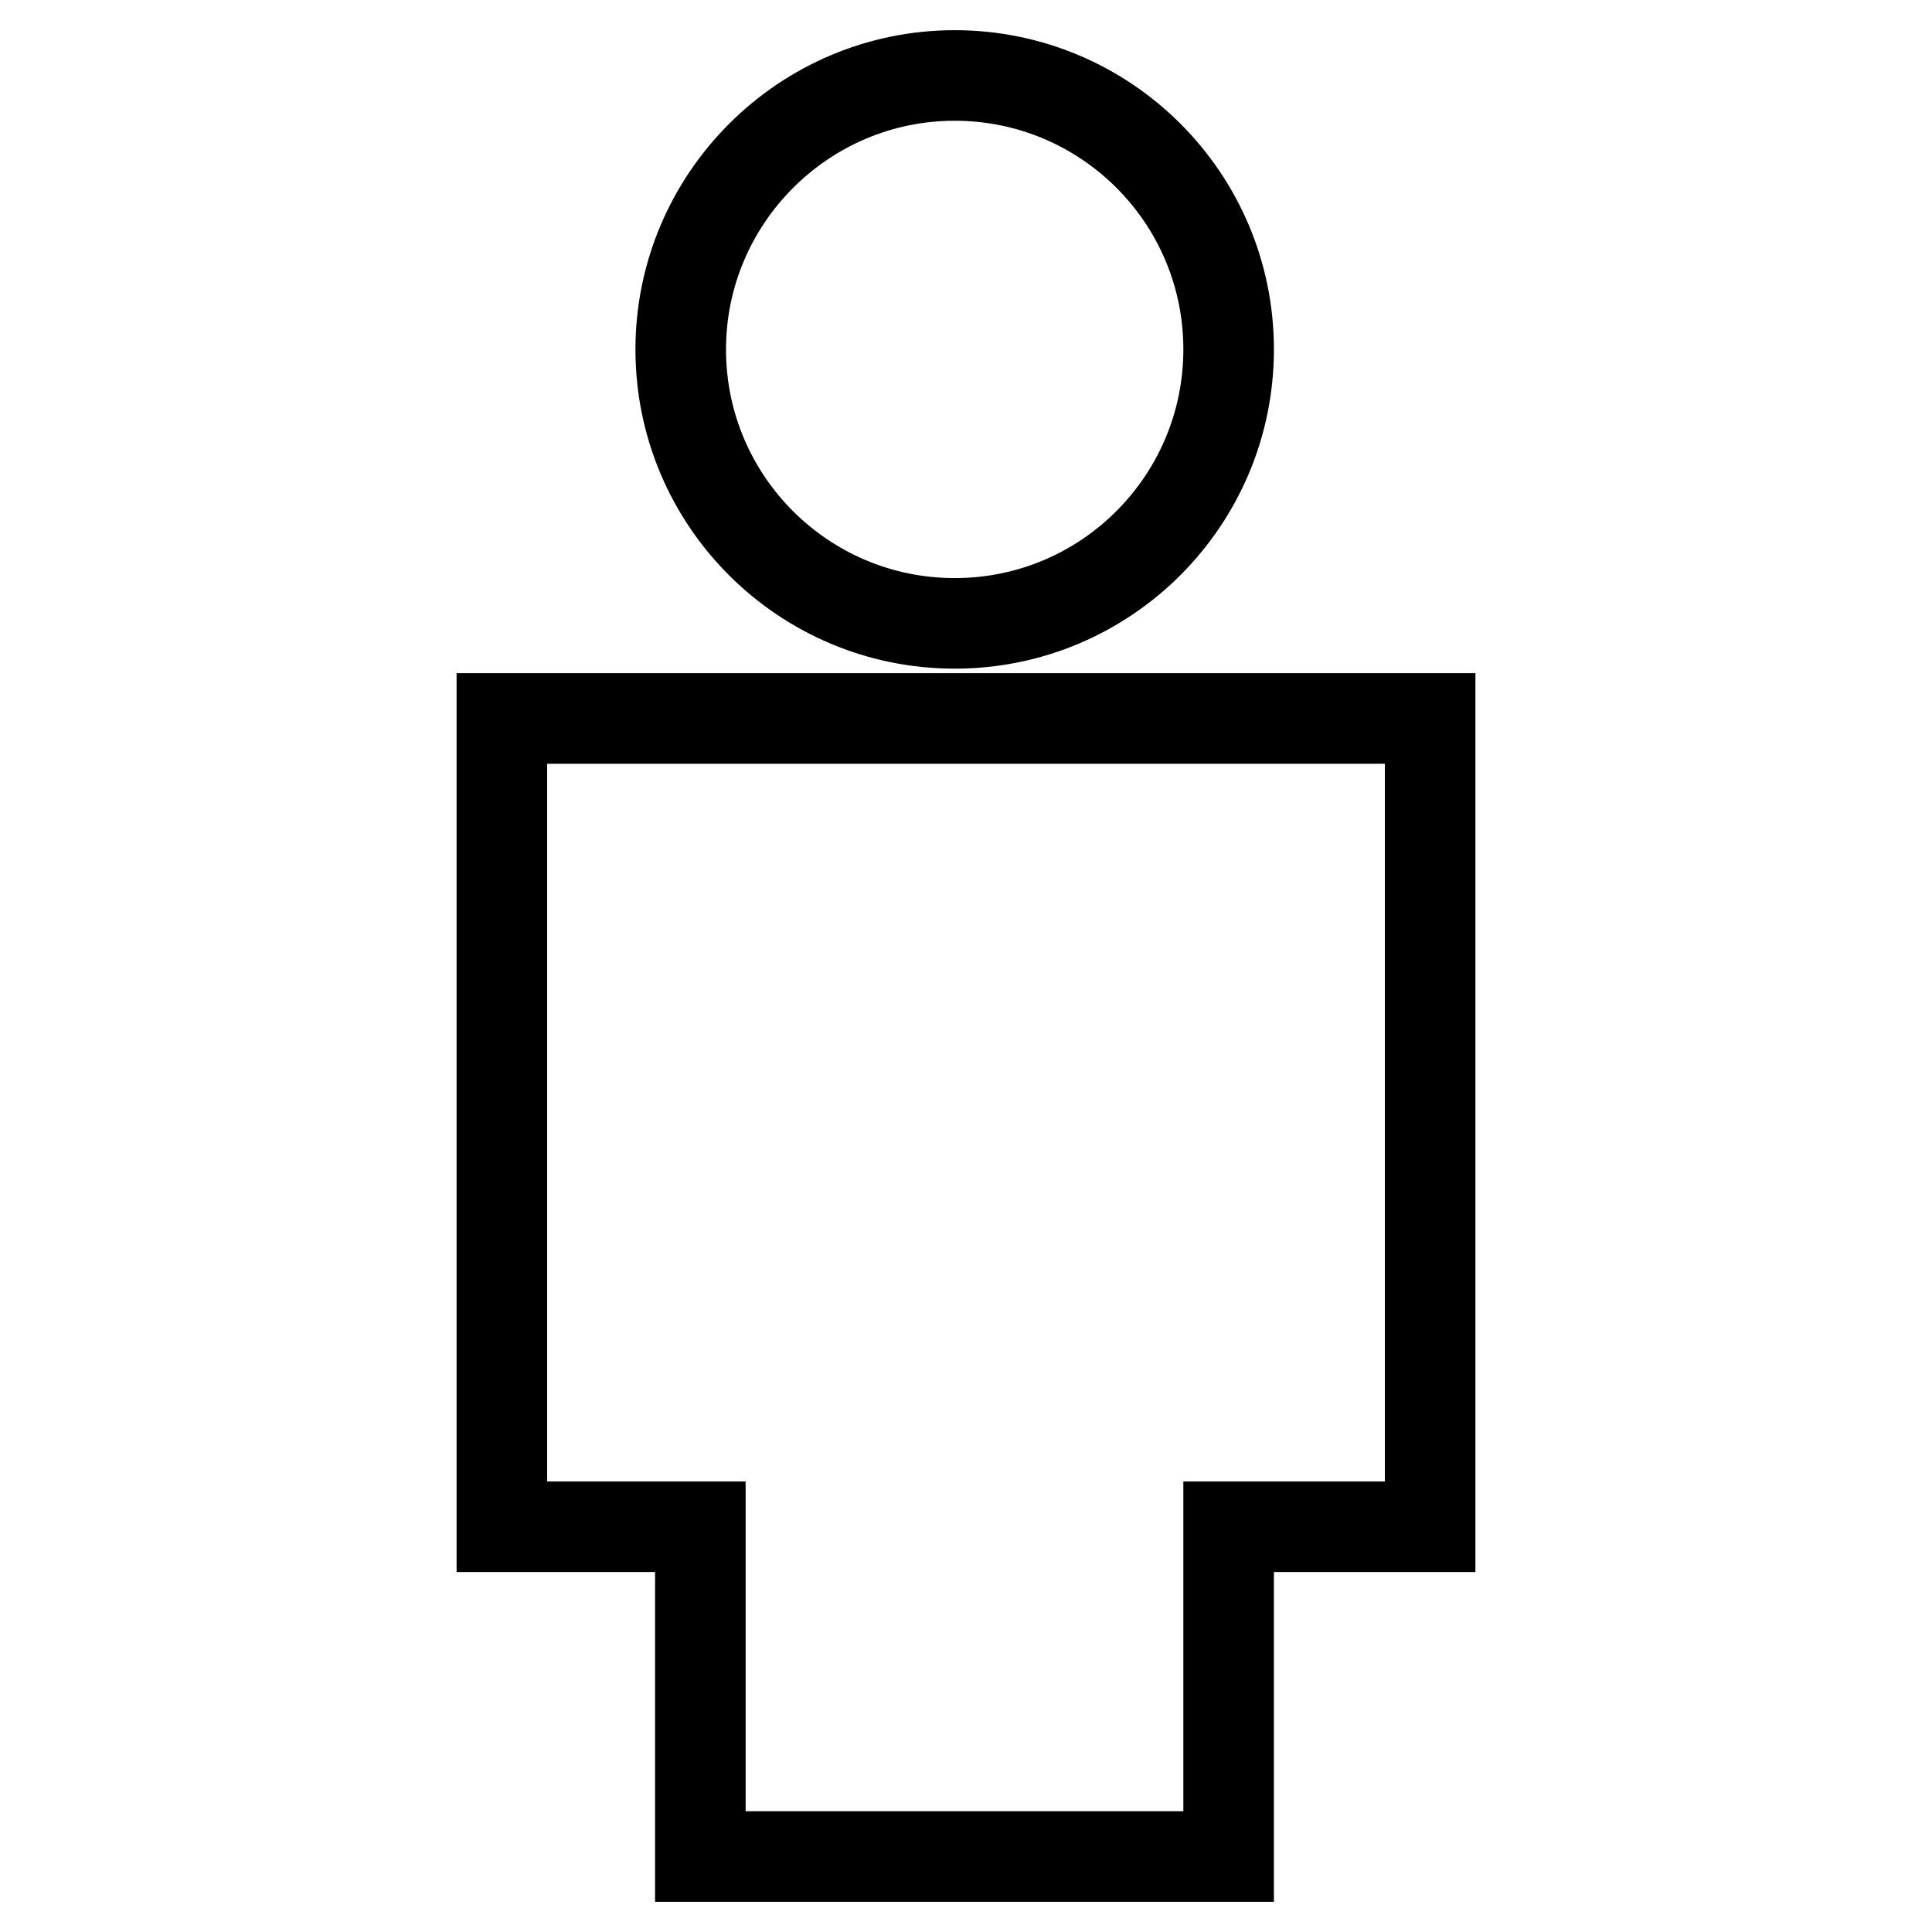
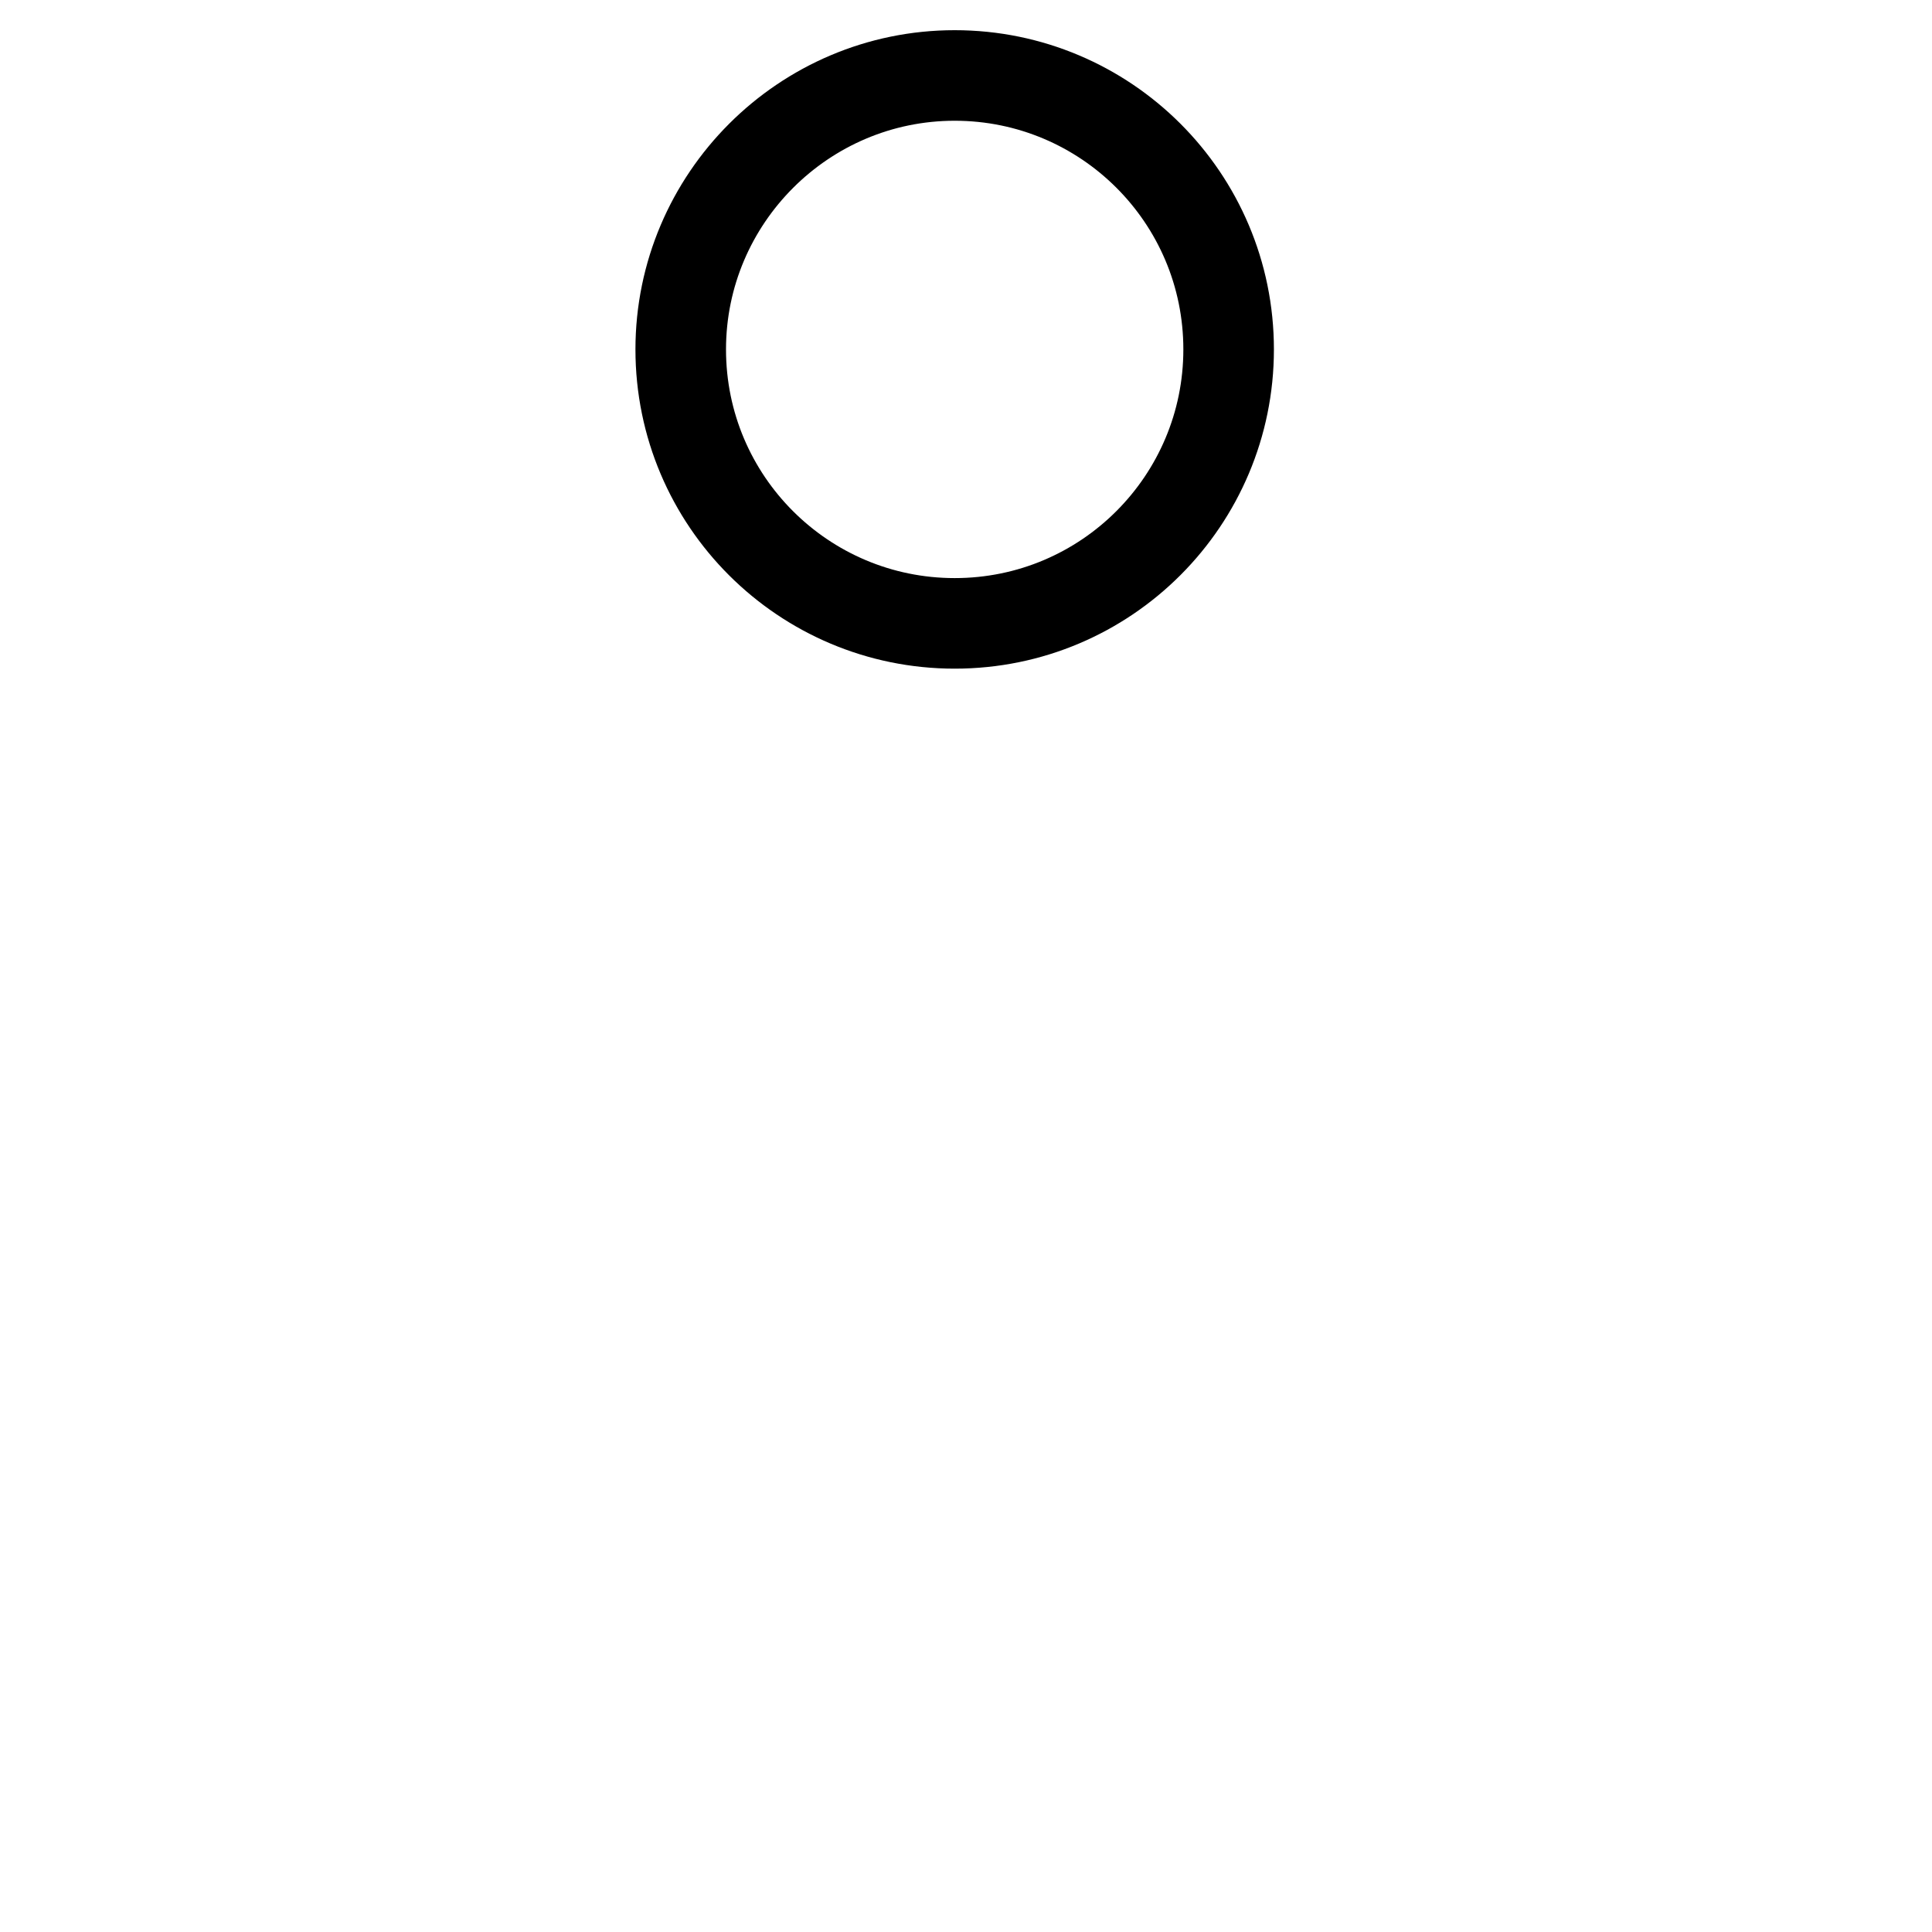
<svg xmlns="http://www.w3.org/2000/svg" version="1.1" x="0px" y="0px" viewBox="0 0 256 256" enable-background="new 0 0 256 256" xml:space="preserve">
  <g>
    <g>
      <path stroke-width="12" fill-opacity="0" stroke="#000000" d="M90.2,46.3c0,20.1,16.3,36.3,36.3,36.3c20.1,0,36.3-16.3,36.3-36.3c0-20.1-16.3-36.3-36.3-36.3C106.5,10,90.2,26.3,90.2,46.3z" />
-       <path stroke-width="12" fill-opacity="0" stroke="#000000" d="M66.5,95.2v107.1h26.3V246h70v-43.7h26.7V95.2H66.5z" />
    </g>
  </g>
</svg>